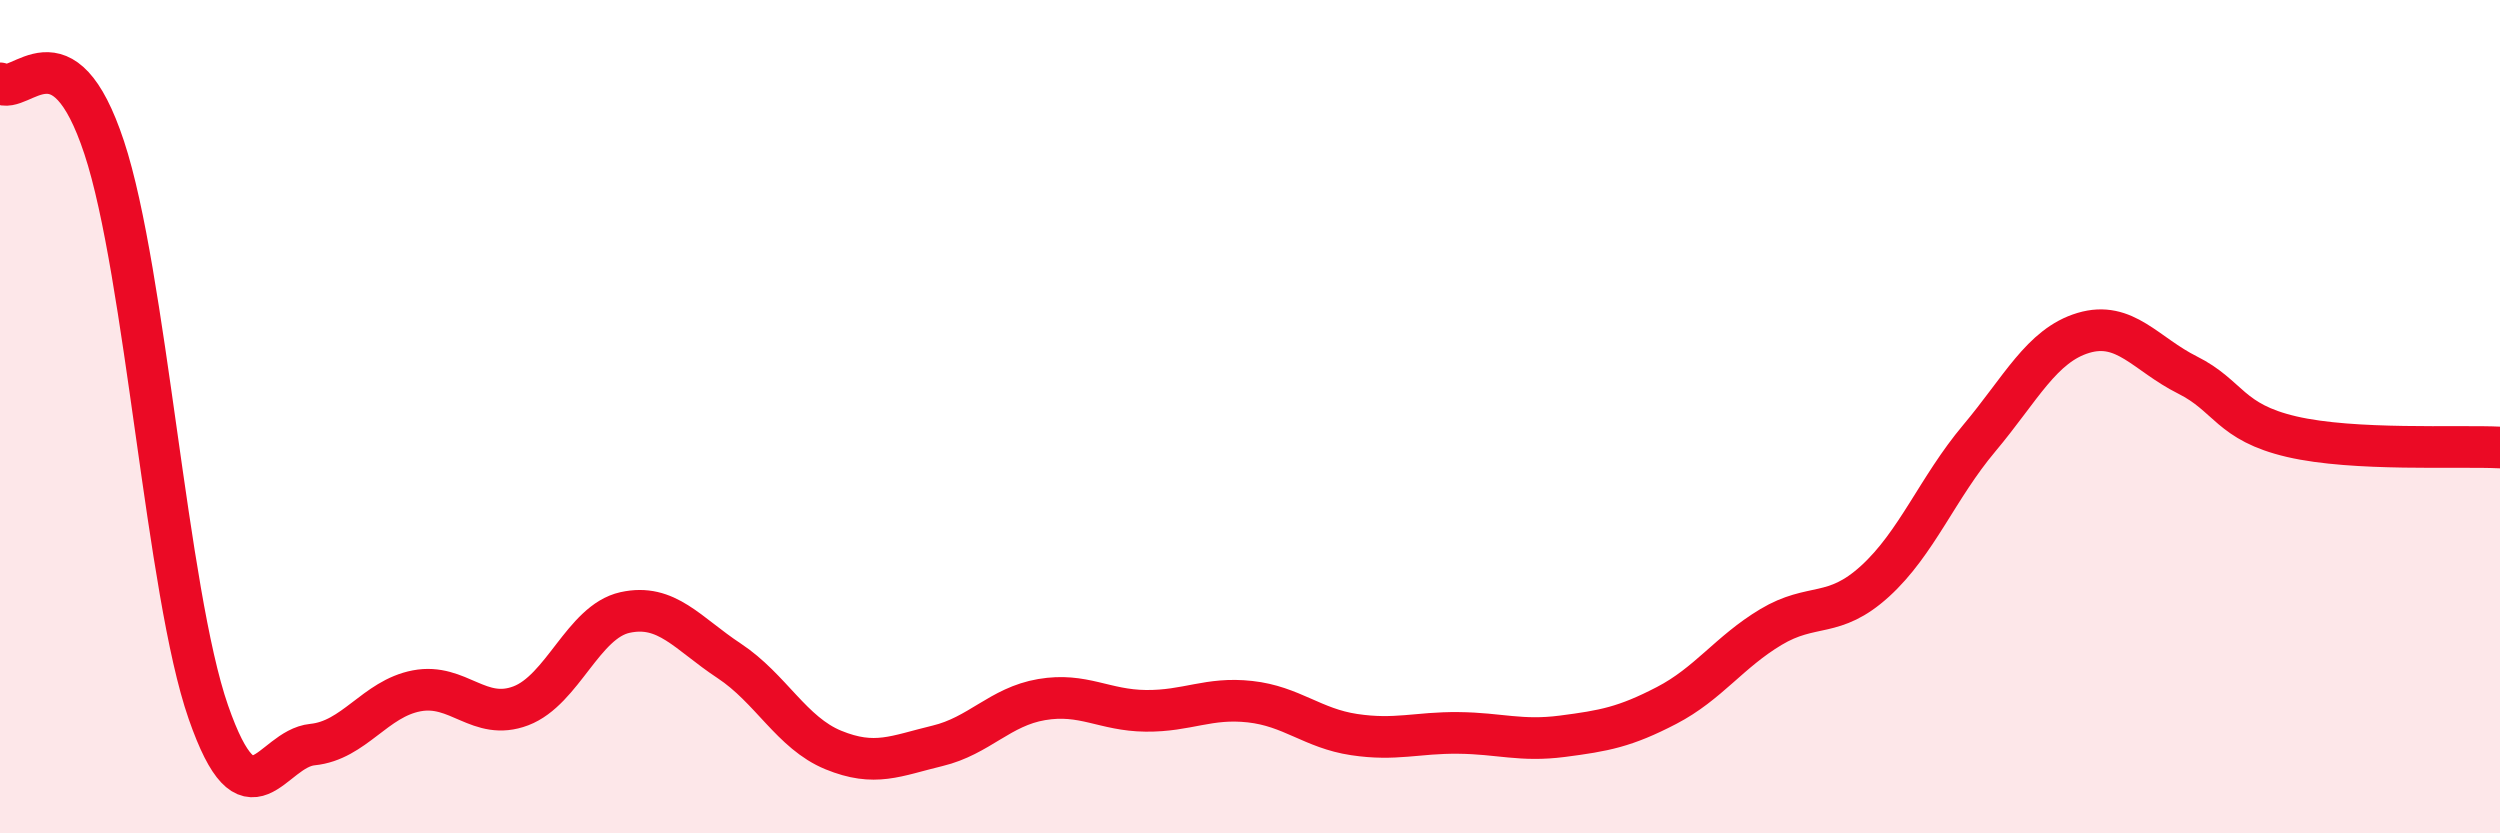
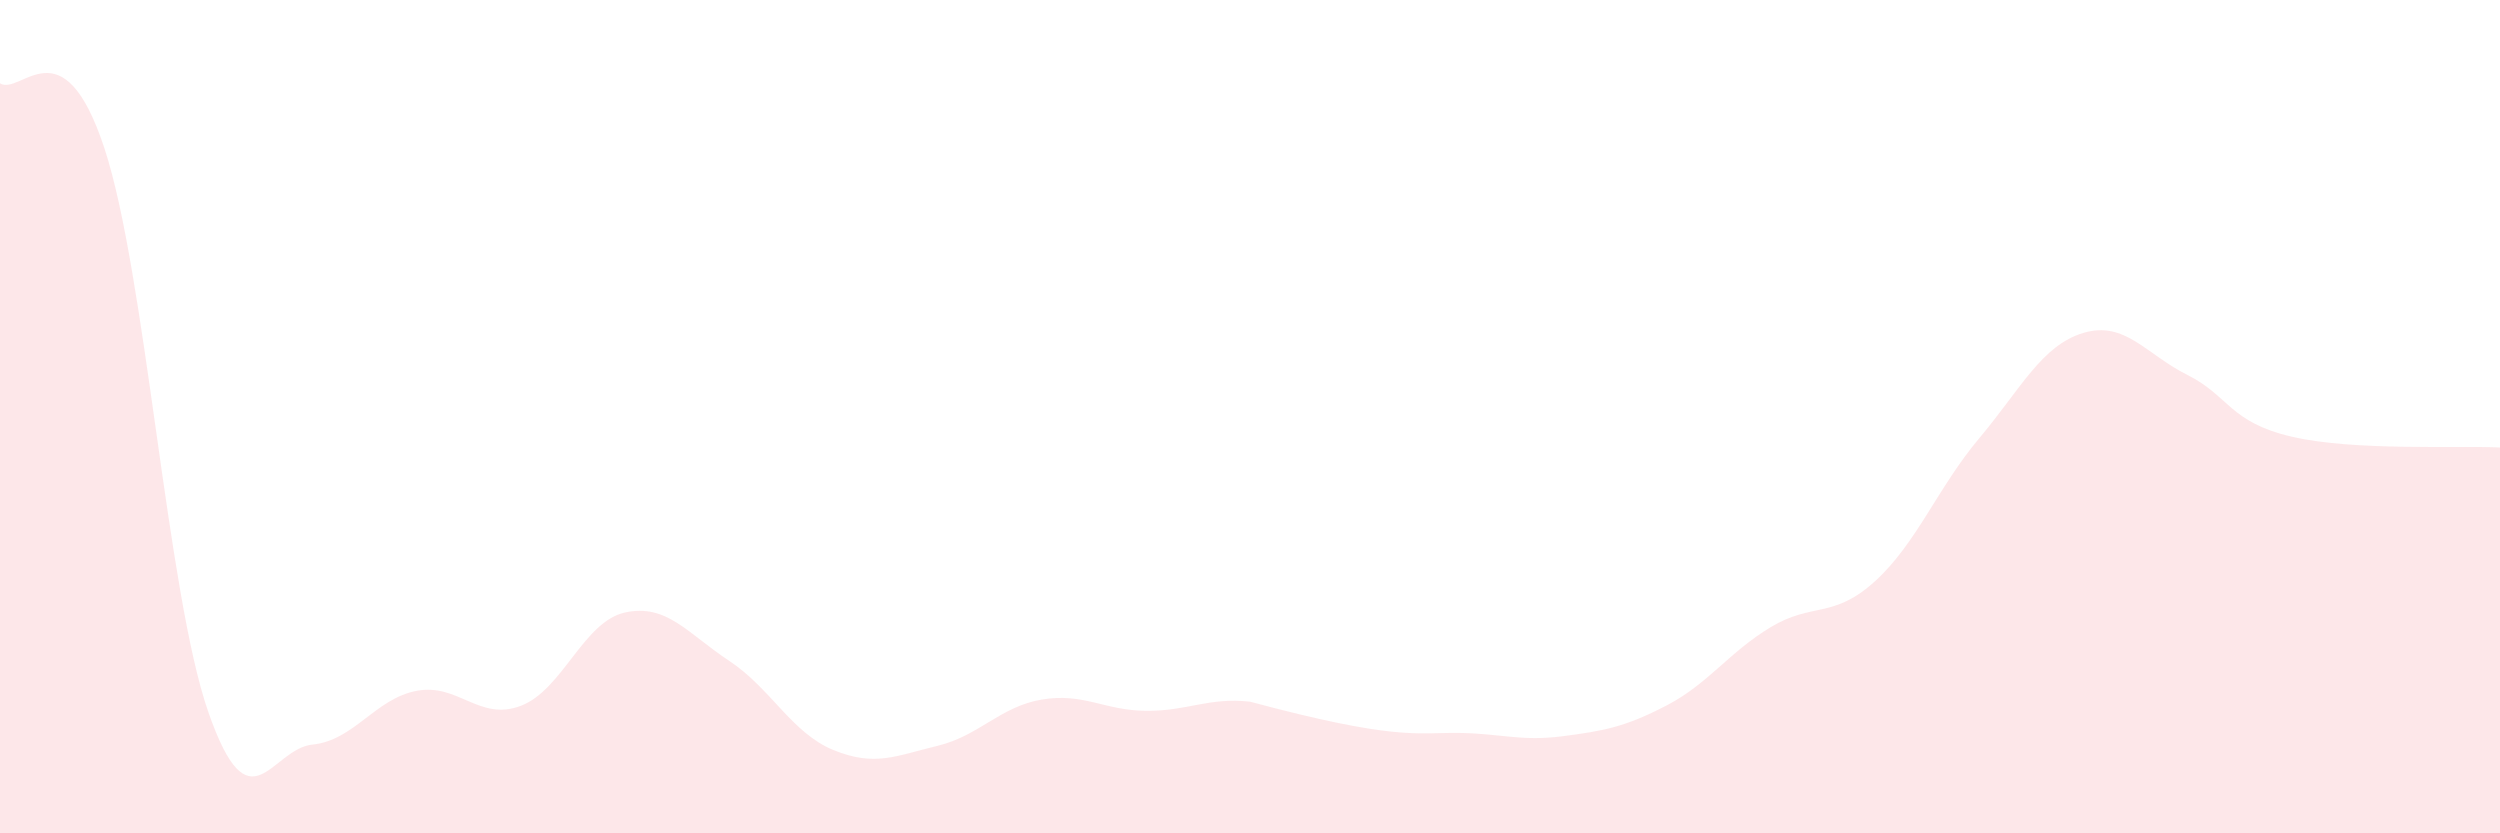
<svg xmlns="http://www.w3.org/2000/svg" width="60" height="20" viewBox="0 0 60 20">
-   <path d="M 0,2 C 0.5,2.31 1.5,0.52 2.5,3.54 C 3.5,6.56 4,14.22 5,17.09 C 6,19.96 6.5,17.97 7.5,17.87 C 8.5,17.77 9,16.77 10,16.58 C 11,16.39 11.5,17.32 12.5,16.94 C 13.5,16.56 14,14.92 15,14.7 C 16,14.48 16.5,15.2 17.5,15.86 C 18.5,16.52 19,17.59 20,18 C 21,18.41 21.5,18.14 22.5,17.9 C 23.5,17.66 24,16.96 25,16.79 C 26,16.62 26.5,17.05 27.5,17.06 C 28.5,17.07 29,16.73 30,16.84 C 31,16.95 31.5,17.48 32.5,17.63 C 33.5,17.78 34,17.58 35,17.59 C 36,17.6 36.5,17.8 37.5,17.67 C 38.5,17.54 39,17.45 40,16.93 C 41,16.41 41.5,15.65 42.5,15.05 C 43.5,14.45 44,14.86 45,13.95 C 46,13.04 46.5,11.71 47.5,10.52 C 48.5,9.33 49,8.29 50,7.99 C 51,7.69 51.5,8.5 52.5,9 C 53.5,9.5 53.5,10.13 55,10.48 C 56.5,10.83 59,10.69 60,10.74L60 20L0 20Z" fill="#EB0A25" opacity="0.1" stroke-linecap="round" stroke-linejoin="round" />
-   <path d="M 0,2 C 0.5,2.31 1.5,0.52 2.5,3.54 C 3.5,6.56 4,14.22 5,17.09 C 6,19.96 6.5,17.97 7.5,17.87 C 8.5,17.77 9,16.77 10,16.58 C 11,16.39 11.5,17.32 12.5,16.94 C 13.5,16.56 14,14.92 15,14.7 C 16,14.48 16.5,15.2 17.5,15.86 C 18.5,16.52 19,17.59 20,18 C 21,18.41 21.5,18.14 22.5,17.9 C 23.5,17.66 24,16.96 25,16.79 C 26,16.62 26.5,17.05 27.5,17.06 C 28.5,17.07 29,16.73 30,16.84 C 31,16.95 31.5,17.48 32.5,17.63 C 33.5,17.78 34,17.58 35,17.59 C 36,17.6 36.5,17.8 37.5,17.67 C 38.5,17.54 39,17.45 40,16.93 C 41,16.41 41.5,15.65 42.5,15.05 C 43.5,14.45 44,14.86 45,13.95 C 46,13.04 46.5,11.71 47.5,10.52 C 48.5,9.33 49,8.29 50,7.99 C 51,7.69 51.5,8.5 52.5,9 C 53.5,9.5 53.5,10.13 55,10.48 C 56.5,10.83 59,10.69 60,10.74" stroke="#EB0A25" stroke-width="1" fill="none" stroke-linecap="round" stroke-linejoin="round" />
+   <path d="M 0,2 C 0.5,2.31 1.5,0.52 2.5,3.54 C 3.5,6.56 4,14.22 5,17.09 C 6,19.96 6.5,17.97 7.5,17.87 C 8.5,17.77 9,16.77 10,16.58 C 11,16.39 11.5,17.32 12.5,16.94 C 13.5,16.56 14,14.92 15,14.7 C 16,14.48 16.5,15.2 17.5,15.86 C 18.5,16.52 19,17.59 20,18 C 21,18.41 21.5,18.14 22.5,17.9 C 23.5,17.66 24,16.96 25,16.79 C 26,16.62 26.5,17.05 27.5,17.06 C 28.5,17.07 29,16.73 30,16.84 C 33.5,17.78 34,17.58 35,17.59 C 36,17.6 36.5,17.8 37.5,17.67 C 38.5,17.54 39,17.45 40,16.93 C 41,16.41 41.5,15.65 42.5,15.05 C 43.5,14.45 44,14.86 45,13.95 C 46,13.04 46.5,11.71 47.5,10.52 C 48.5,9.33 49,8.29 50,7.99 C 51,7.69 51.5,8.5 52.5,9 C 53.5,9.5 53.5,10.13 55,10.48 C 56.5,10.83 59,10.69 60,10.74L60 20L0 20Z" fill="#EB0A25" opacity="0.1" stroke-linecap="round" stroke-linejoin="round" />
</svg>